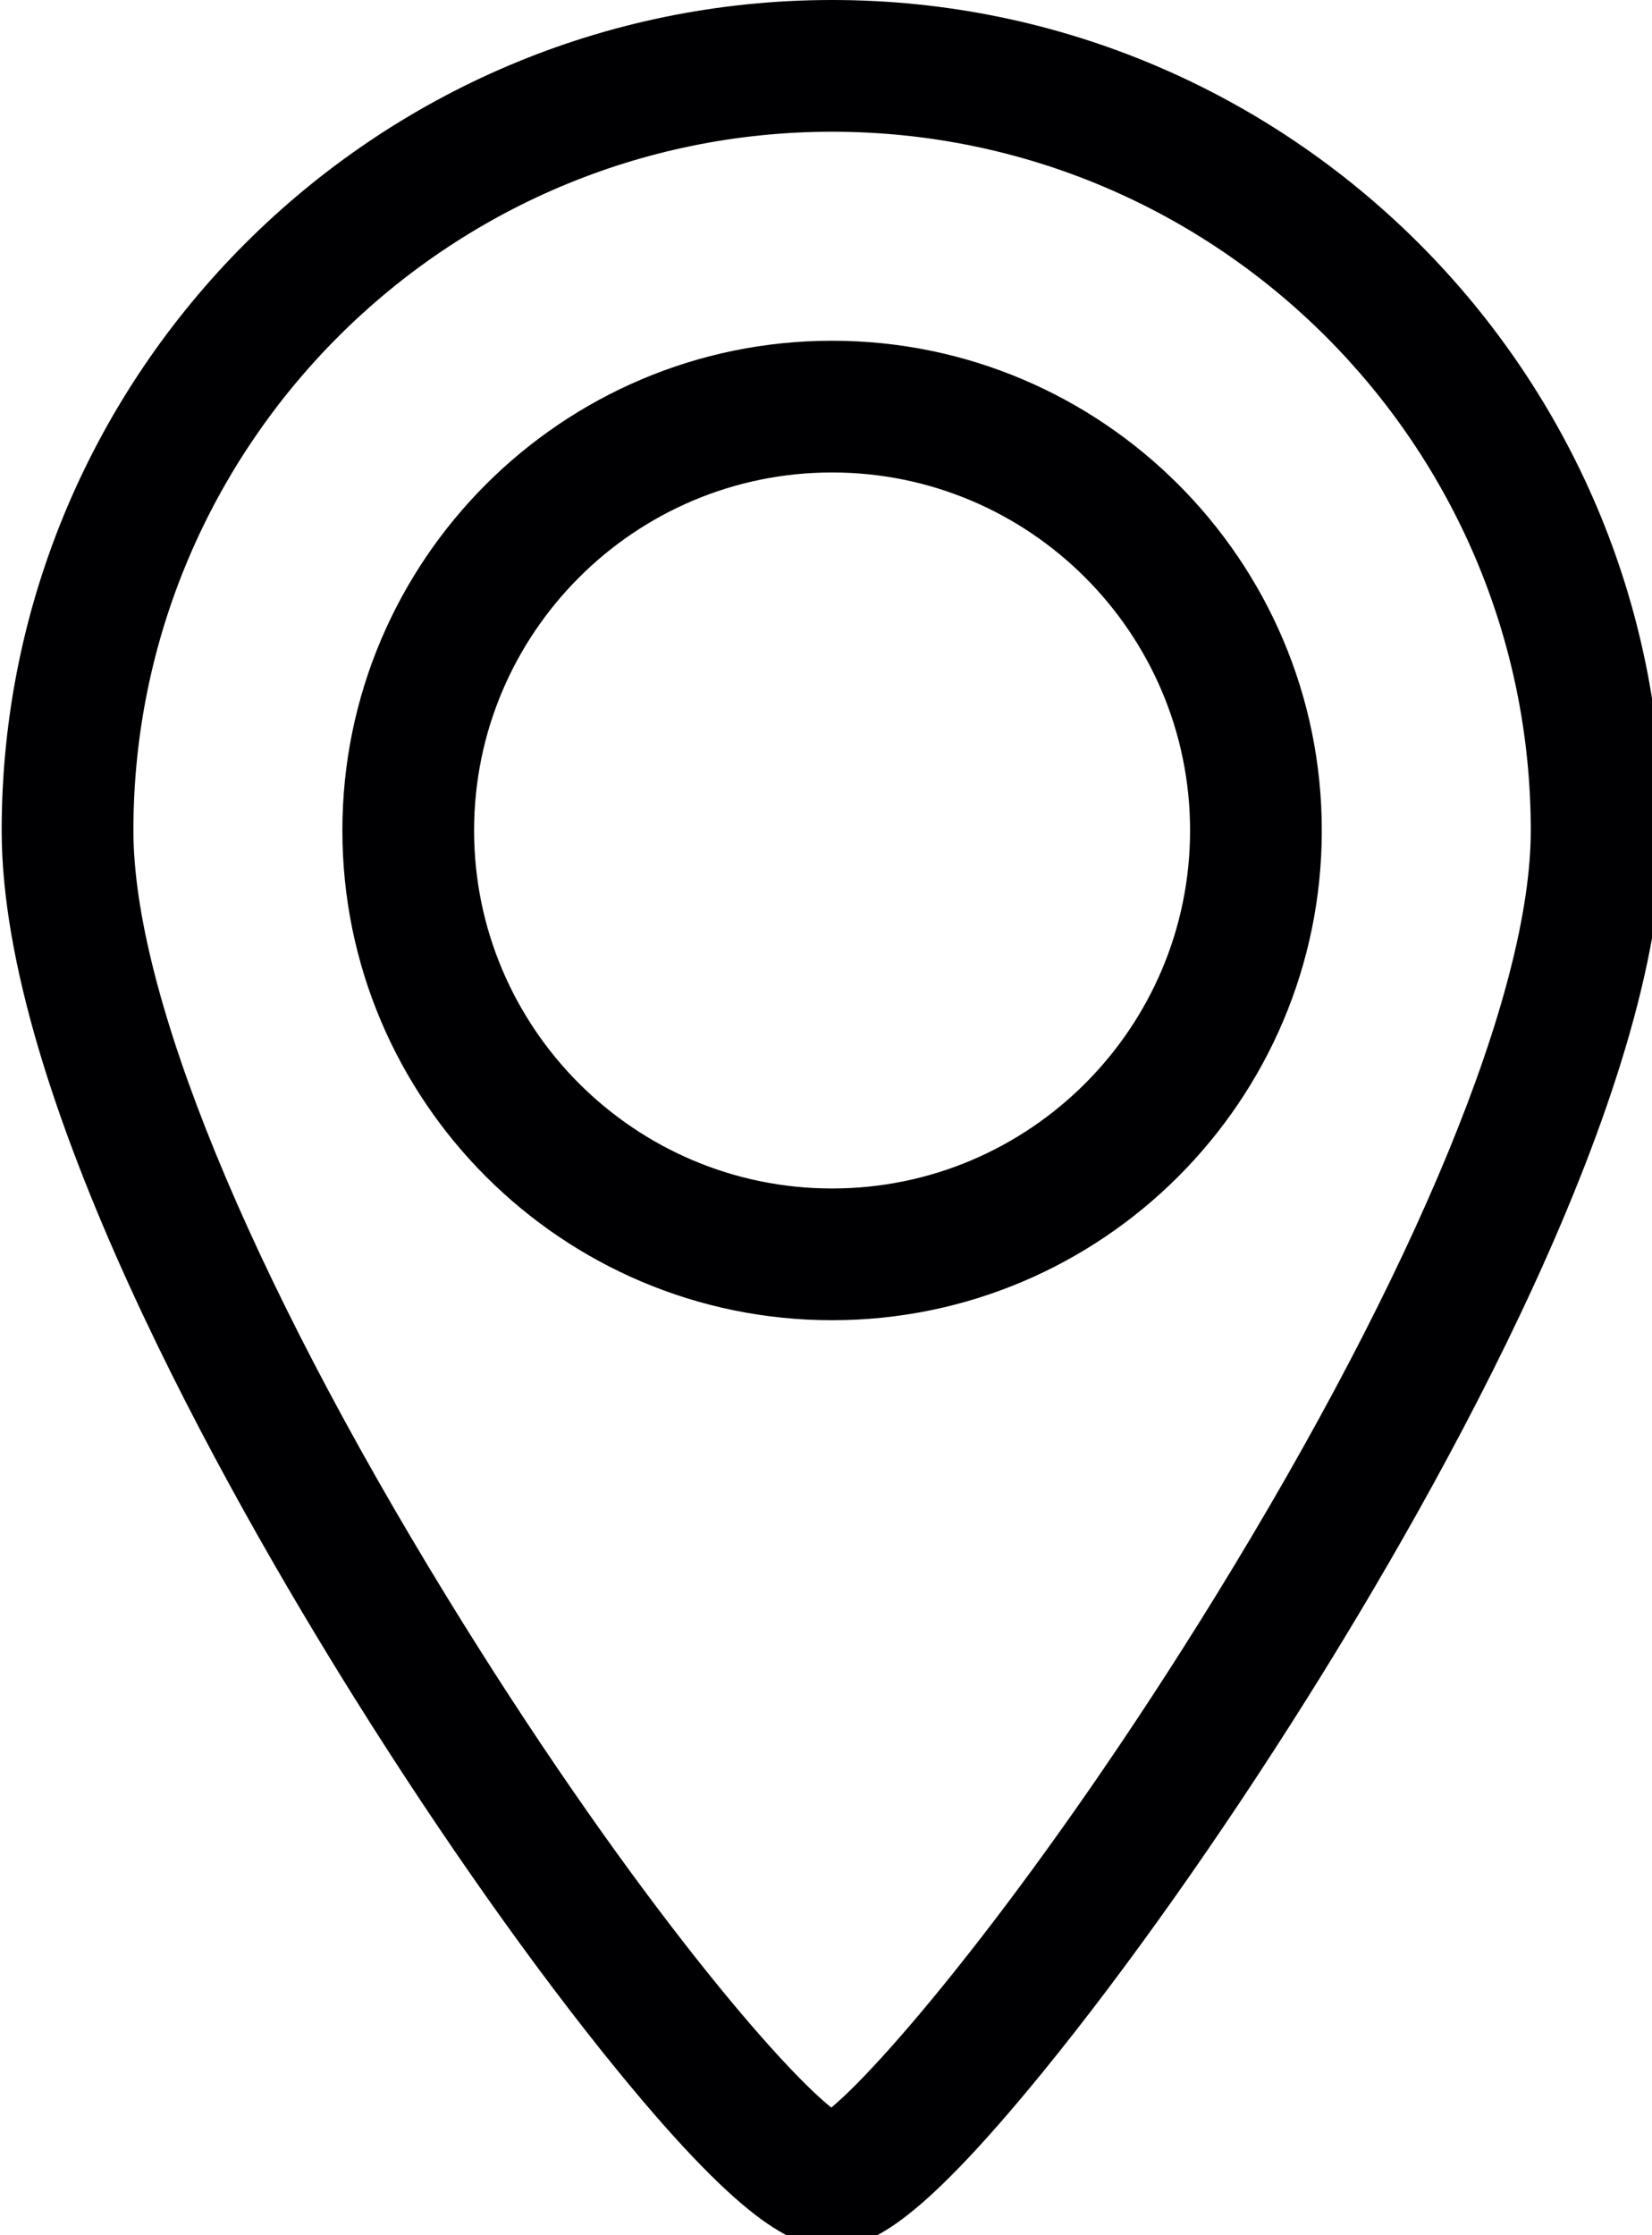
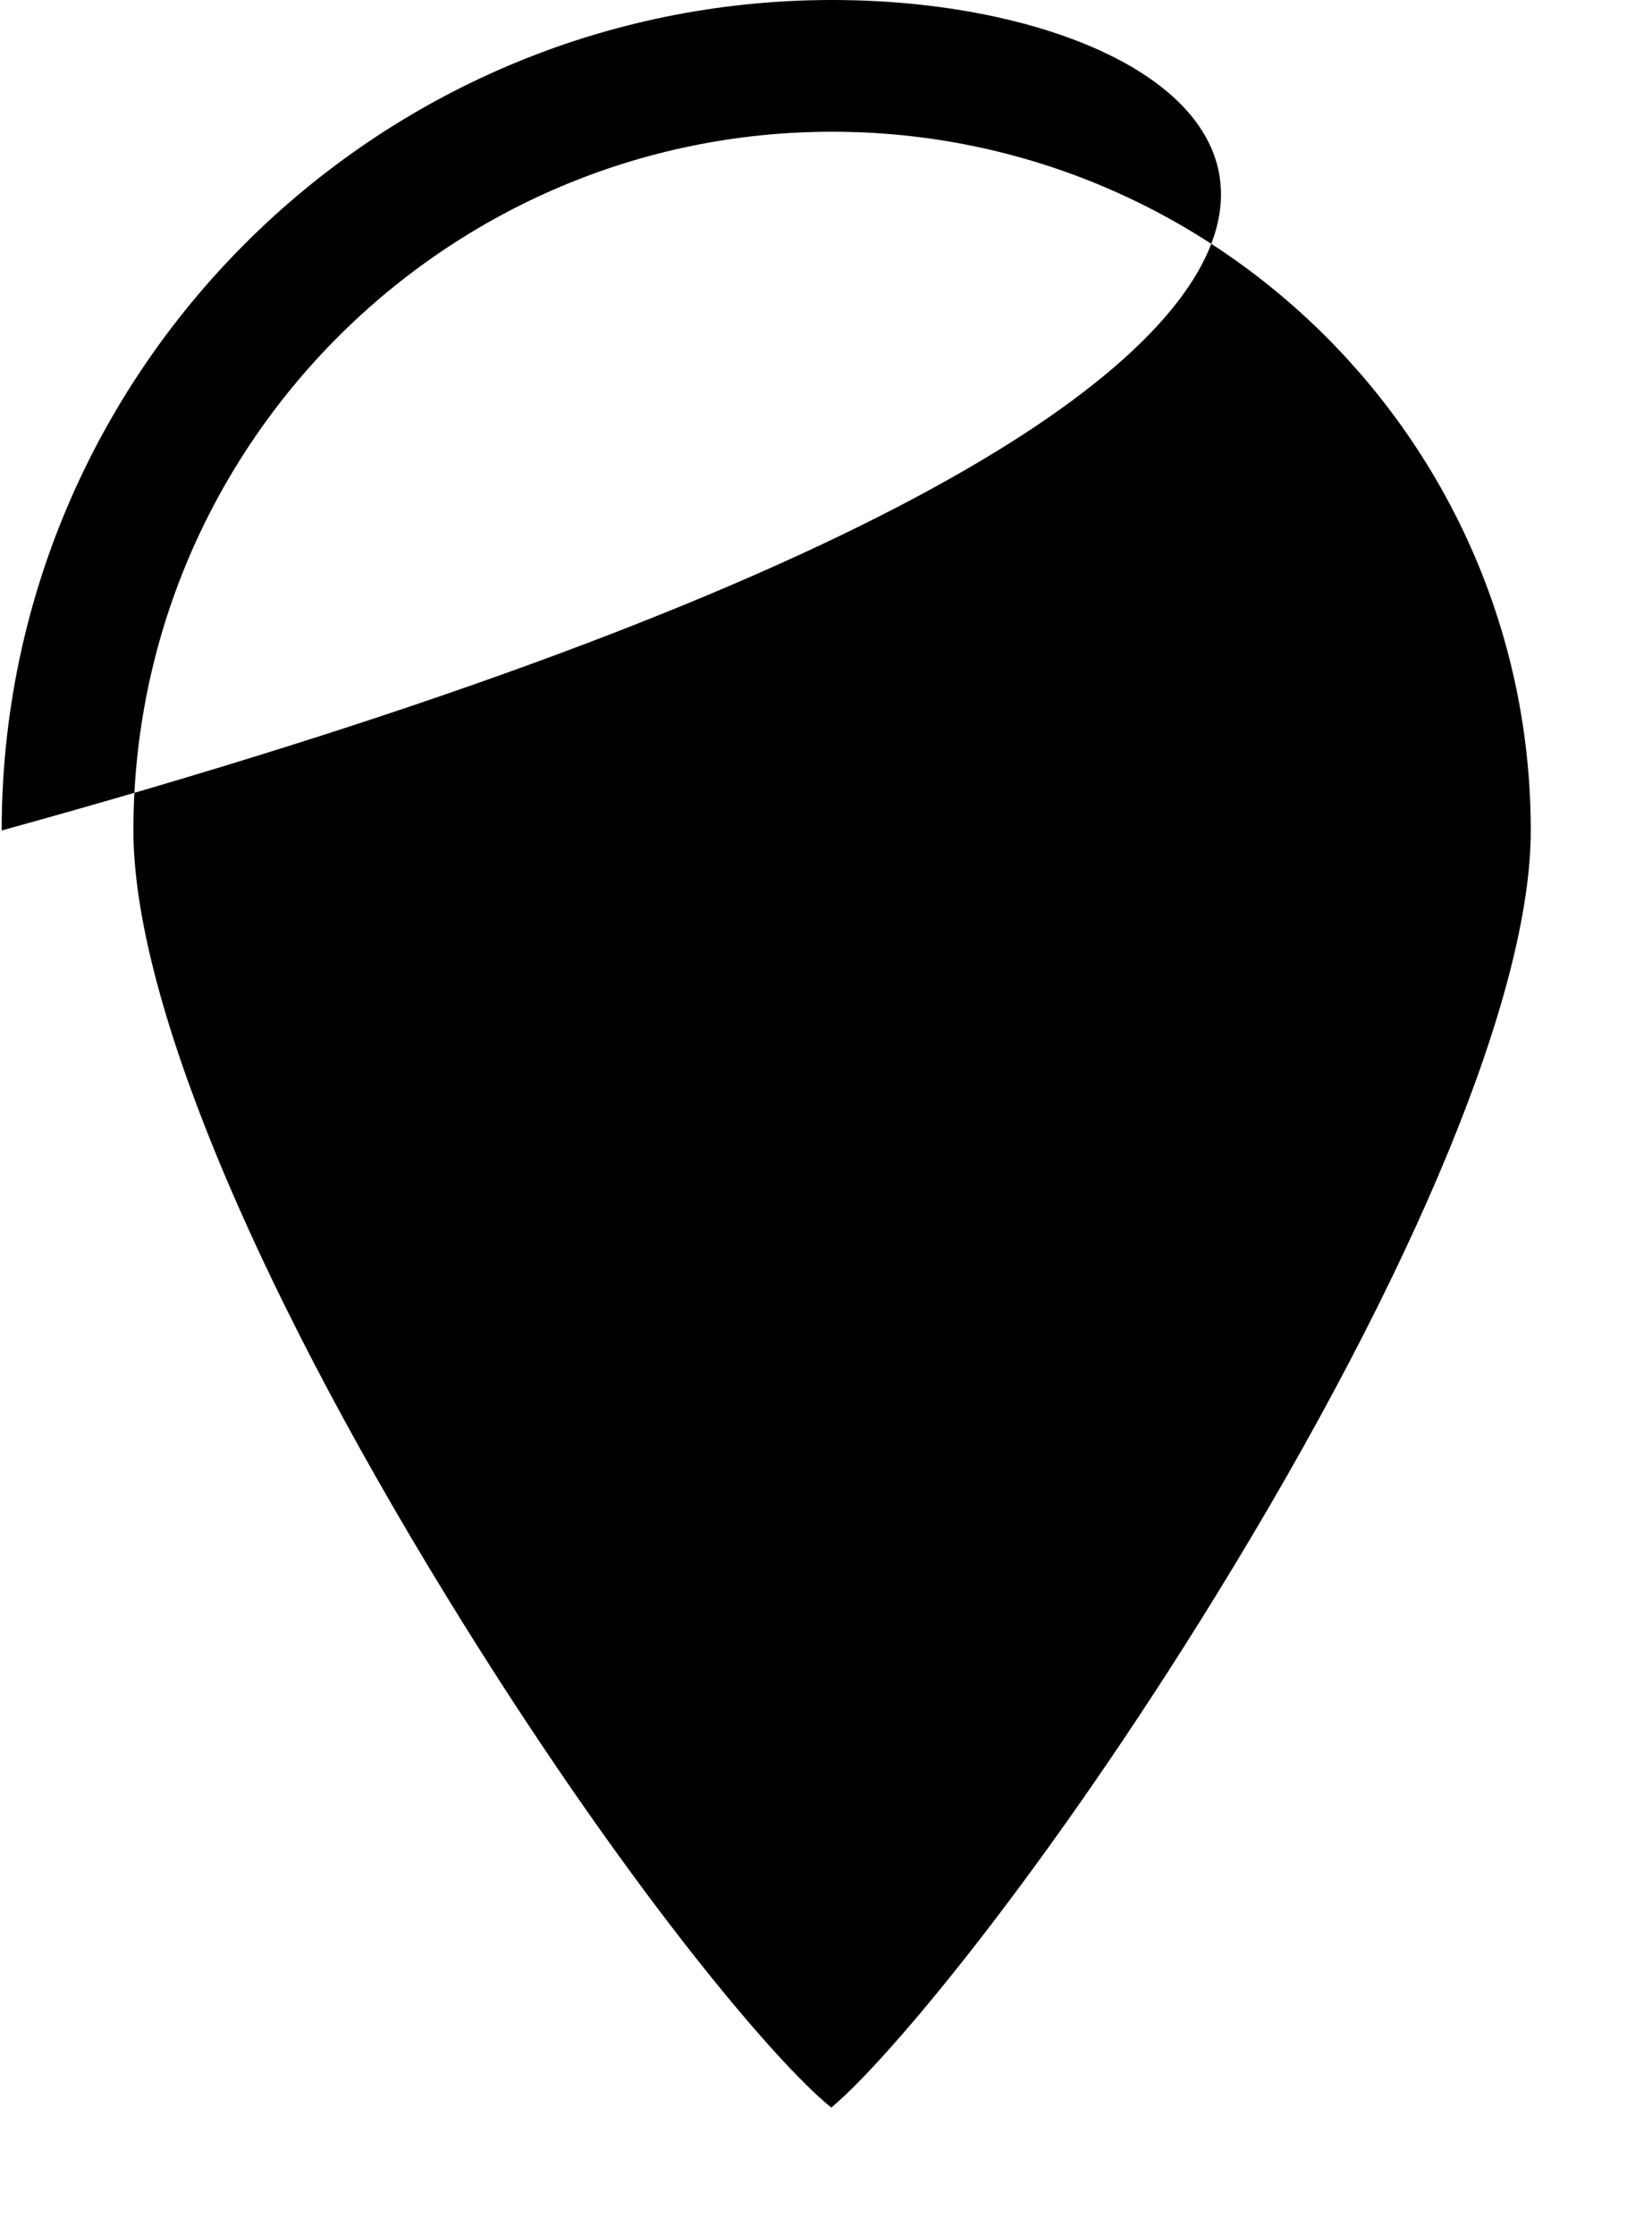
<svg xmlns="http://www.w3.org/2000/svg" xmlns:ns1="http://sodipodi.sourceforge.net/DTD/sodipodi-0.dtd" xmlns:ns2="http://www.inkscape.org/namespaces/inkscape" height="27.056" width="20" version="1.1" id="Capa_1" viewBox="0 0 6.396 8.653" xml:space="preserve" ns1:docname="icon_location.svg" ns2:version="1.4.2 (1:1.4.2+202505120737+ebf0e940d0)">
  <defs id="defs2" />
  <ns1:namedview id="namedview2" pagecolor="#ffffff" bordercolor="#000000" borderopacity="0.25" ns2:showpageshadow="2" ns2:pageopacity="0.0" ns2:pagecheckerboard="0" ns2:deskcolor="#d1d1d1" ns2:zoom="8.0185254" ns2:cx="54.997643" ns2:cy="42.588878" ns2:window-width="2494" ns2:window-height="1371" ns2:window-x="1986" ns2:window-y="32" ns2:window-maximized="1" ns2:current-layer="Capa_1" />
  <g id="g2" transform="matrix(0.034,0,0,0.034,-1.128,0)">
-     <path style="fill:#000002" d="m 127.928,38.8 c -30.75,0 -55.768,25.017 -55.768,55.767 0,30.75 25.018,55.767 55.768,55.767 30.75,0 55.768,-25.017 55.768,-55.767 0,-30.75 -25.018,-55.767 -55.768,-55.767 z m 0,96.533 c -22.479,0 -40.768,-18.288 -40.768,-40.767 0,-22.479 18.289,-40.766 40.768,-40.766 22.479,0 40.768,18.288 40.768,40.767 0,22.479 -18.288,40.766 -40.768,40.766 z" id="path1" />
-     <path style="fill:#000002" d="M 127.928,0 C 75.784,0 33.362,42.422 33.362,94.566 c 0,30.072 25.22,74.875 40.253,98.904 9.891,15.809 20.52,30.855 29.928,42.365 15.101,18.474 20.506,20.02 24.386,20.02 3.938,0 9.041,-1.547 24.095,-20.031 9.429,-11.579 20.063,-26.616 29.944,-42.342 15.136,-24.088 40.527,-68.971 40.527,-98.917 C 222.495,42.422 180.073,0 127.928,0 Z m 43.641,181.803 c -19.396,31.483 -37.203,52.757 -43.73,58.188 C 121.278,234.727 103.76,213.959 84.093,181.902 61.386,144.887 48.363,113.054 48.363,94.566 48.362,50.693 84.055,15 127.928,15 c 43.873,0 79.566,35.693 79.566,79.566 0.001,18.382 -13.094,50.178 -35.925,87.237 z" id="path2" />
+     <path style="fill:#000002" d="M 127.928,0 C 75.784,0 33.362,42.422 33.362,94.566 C 222.495,42.422 180.073,0 127.928,0 Z m 43.641,181.803 c -19.396,31.483 -37.203,52.757 -43.73,58.188 C 121.278,234.727 103.76,213.959 84.093,181.902 61.386,144.887 48.363,113.054 48.363,94.566 48.362,50.693 84.055,15 127.928,15 c 43.873,0 79.566,35.693 79.566,79.566 0.001,18.382 -13.094,50.178 -35.925,87.237 z" id="path2" />
  </g>
</svg>